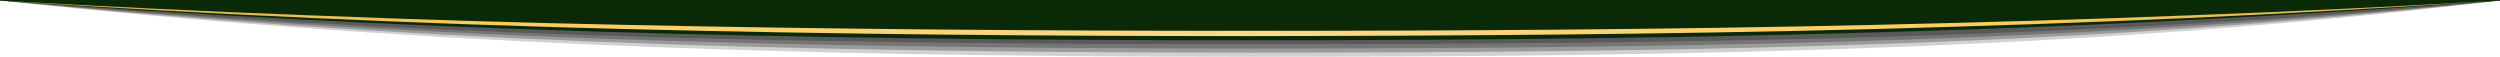
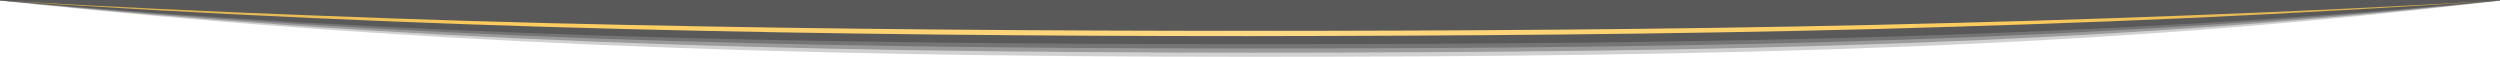
<svg xmlns="http://www.w3.org/2000/svg" id="Layer_1" version="1.1" viewBox="0 0 1800 40.9">
  <defs>
    <style> .st0 { fill: #0a2907; } .st1, .st2 { fill: #1c1c1c; } .st1, .st2, .st3 { isolation: isolate; } .st1, .st3 { opacity: .3; } .st2 { opacity: .2; } .st3 { fill: #1a1a1a; } .st4 { fill: url(#linear-gradient); } </style>
    <linearGradient id="linear-gradient" x1="3612" y1="-17.7" x2="5412" y2="-17.7" gradientTransform="translate(-3612 -4.5) scale(1 -1)" gradientUnits="userSpaceOnUse">
      <stop offset="0" stop-color="#cfa74b" />
      <stop offset=".2" stop-color="#fdcc5c" />
      <stop offset=".5" stop-color="#fdd986" />
      <stop offset=".8" stop-color="#fdcc5c" />
      <stop offset="1" stop-color="#cfa74b" />
    </linearGradient>
  </defs>
  <path class="st2" d="M900,40.9c344.1,0,613.5-6,900-40.5V0H0v.4c284.1,30.6,555.9,40.5,900,40.5Z" />
  <path class="st1" d="M900,37.9c344.1,0,613.7-5.8,900-37.5V0H0v.4c284.3,28.8,555.9,37.5,900,37.5Z" />
  <path class="st1" d="M900,34.9c344.1,0,613.9-5.5,900-34.5V0H0v.4c284.5,26.7,555.9,34.5,900,34.5Z" />
  <path class="st3" d="M900,31.8c344.1,0,614.1-4.9,900-31.4V0H0v.4c284.7,24.9,555.9,31.4,900,31.4Z" />
-   <path class="st0" d="M0,0v.4c285.2,21.3,555.9,28.6,900,28.6S1514.6,21.7,1800,.4V0H0Z" />
  <path class="st4" d="M0,.4c74.8,4.3,149.8,7.9,224.9,10.7,75,3,150.1,5.3,224.9,6.8,150.1,3.2,300.2,4.3,450.2,4.3s300.2-.9,450.2-4.3c75-1.7,150.1-3.9,224.9-6.8,75-2.8,149.8-6.4,224.9-10.7-74.8,4.9-149.6,9.2-224.7,12.6-75,3.4-150.1,5.8-224.9,7.9-150.1,3.9-300.2,4.9-450.2,5.1-150.1,0-300.4-1.3-450.2-5.1-75-1.9-150.1-4.5-224.9-7.9C149.8,9.6,75,5.5,0,.4Z" />
</svg>